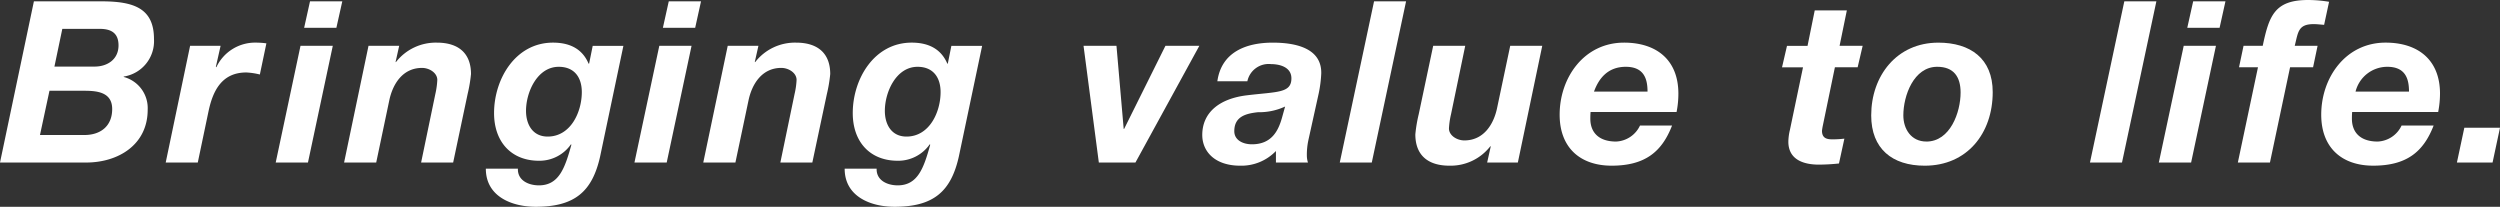
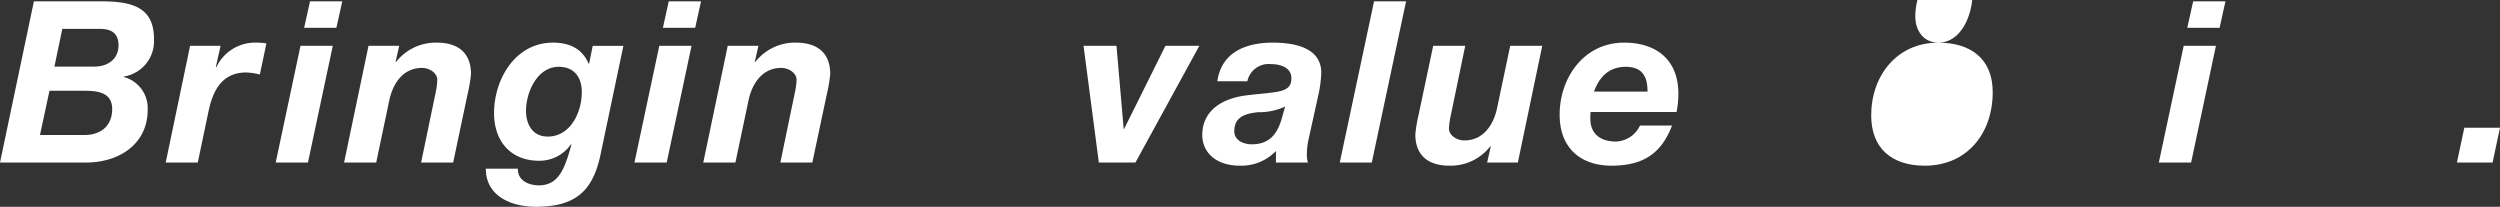
<svg xmlns="http://www.w3.org/2000/svg" id="title" width="1258" height="104.052" viewBox="0 0 1258 104.052">
  <rect x="0" y="0" width="1258" height="104.052" fill="#333333" stroke="none" />
  <g id="レイヤー_1" data-name="レイヤー 1">
    <path id="パス_58" data-name="パス 58" d="M17.058.172h34.06C67.386.172,77.485,3.7,77.485,19.133A18.031,18.031,0,0,1,62.256,38.02v.208A16.2,16.2,0,0,1,74.314,54.712c0,17.615-14.785,26.575-31.006,26.575H0Zm3.057,67.261H42.487c8.054,0,13.965-4.419,13.965-13.074,0-8.509-7.618-9.192-14.094-9.192H24.892ZM27.388,33H47.6c6.488,0,12.042-3.65,12.042-10.66,0-6.154-3.627-8.317-9.42-8.317H31.356Z" transform="translate(0 0.503)" fill="#fff" />
    <path id="パス_59" data-name="パス 59" d="M33.518,7.076H48.864L46.482,17.642l.235.232a21.54,21.54,0,0,1,20.209-12.4,37.824,37.824,0,0,1,4.985.361L68.622,21.512a34.538,34.538,0,0,0-6.81-1.024c-12.371,0-16.818,9.306-18.973,19.3L37.384,65.808H21.245Z" transform="translate(62.139 15.979)" fill="#fff" />
    <path id="パス_60" data-name="パス 60" d="M47.825,22.549H64.074L51.577,81.28H35.348ZM65.88,13.482H49.658L52.61.173H68.851Z" transform="translate(103.388 0.506)" fill="#fff" />
    <path id="パス_61" data-name="パス 61" d="M56.4,7.072H71.84L70.015,15.24h.216A25.382,25.382,0,0,1,90.805,5.471c11.131,0,17.171,5.577,17.171,15.794a73.009,73.009,0,0,1-1.711,10.118L99,65.8H82.873L90.02,31.383a39.935,39.935,0,0,0,1-7.147c0-3.532-3.956-6.044-7.689-6.044-9.812,0-14.785,8.219-16.484,16.375L60.278,65.8H44.115Z" transform="translate(129.031 15.983)" fill="#fff" />
    <path id="パス_62" data-name="パス 62" d="M119.8,62.742c-3.984,17.839-12.952,25.323-32.392,25.323-11.932,0-25.119-5.1-25.119-19.169H78.43c-.232,5.887,5.338,8.387,10.562,8.387,10.2,0,13.156-8.964,16.355-20.445l-.216-.216a19.314,19.314,0,0,1-16.1,8.281c-13.973,0-22.6-9.549-22.6-23.985,0-17.152,10.774-35.453,29.641-35.453,8.058,0,14.667,2.849,17.933,10.6h.247l1.817-8.984H131.51ZM82.512,39.781c0,6.947,3.411,12.952,10.9,12.952,11.6,0,17.175-12.363,17.175-22.372,0-7.406-3.752-12.732-11.614-12.732-10.77,0-16.461,12.732-16.461,22.148" transform="translate(182.182 15.987)" fill="#fff" />
    <path id="パス_63" data-name="パス 63" d="M93.847,22.549h16.229L97.571,81.28H81.342ZM111.9,13.482H95.652L98.608.173h16.229Z" transform="translate(237.915 0.506)" fill="#fff" />
    <path id="パス_64" data-name="パス 64" d="M102.469,7.072h15.444l-1.833,8.168h.232a25.327,25.327,0,0,1,20.559-9.769c11.135,0,17.179,5.577,17.179,15.794a73,73,0,0,1-1.7,10.118L145.046,65.8H128.954l7.139-34.421a38.633,38.633,0,0,0,1.024-7.147c0-3.532-3.968-6.044-7.708-6.044-9.773,0-14.785,8.219-16.484,16.375L106.339,65.8H90.165Z" transform="translate(263.721 15.983)" fill="#fff" />
-     <path id="パス_65" data-name="パス 65" d="M165.753,62.742C161.785,80.58,152.8,88.065,133.389,88.065c-11.932,0-25.1-5.1-25.1-19.169h16.092c-.208,5.887,5.361,8.387,10.6,8.387,10.2,0,13.172-8.964,16.363-20.445l-.243-.216A19.3,19.3,0,0,1,134.97,64.9c-13.98,0-22.607-9.549-22.607-23.985,0-17.152,10.778-35.453,29.648-35.453,8.046,0,14.648,2.849,17.952,10.6h.22l1.805-8.984h15.484ZM128.514,39.781c0,6.947,3.391,12.952,10.888,12.952,11.586,0,17.16-12.363,17.16-22.372,0-7.406-3.76-12.732-11.586-12.732-10.805,0-16.461,12.732-16.461,22.148" transform="translate(316.743 15.987)" fill="#fff" />
    <path id="パス_66" data-name="パス 66" d="M165.035,64.606H146.616l-7.7-58.732H155.49l3.634,41.812h.212l20.79-41.812h17.061Z" transform="translate(406.32 17.181)" fill="#fff" />
    <path id="パス_67" data-name="パス 67" d="M161.735,24.9C163.787,10.157,176.292,5.467,189.6,5.467c10.468,0,24.656,2.273,24.417,15.468a62.559,62.559,0,0,1-1.236,9.867l-5.224,23.64a35.166,35.166,0,0,0-.785,7.948,11.523,11.523,0,0,0,.557,3.407H191.207V60a24.075,24.075,0,0,1-17.992,7.383c-12.842,0-19.075-7.241-19.075-15.437,0-11.241,8.509-18.3,22.482-19.985,15.225-1.837,22.372-1.02,22.372-8.529,0-5.8-6.135-7.163-10.232-7.163A10.962,10.962,0,0,0,176.834,24.9ZM195.826,37.62a30.857,30.857,0,0,1-13.635,2.853c-6.123.679-11.936,2.151-11.936,9.561,0,4.408,4.211,6.586,8.886,6.586,10,0,13.294-6.955,15.1-13.3Z" transform="translate(450.84 15.99)" fill="#fff" />
    <path id="パス_68" data-name="パス 68" d="M189.023.173h16.112L187.881,81.284H171.769Z" transform="translate(502.402 0.506)" fill="#fff" />
    <path id="パス_69" data-name="パス 69" d="M233.039,64.606H217.594l1.821-8.16h-.243a25.288,25.288,0,0,1-20.543,9.745c-11.139,0-17.171-5.546-17.171-15.778a70.646,70.646,0,0,1,1.7-10.11l7.281-34.429h16.123L199.414,40.3a40.231,40.231,0,0,0-1.04,7.163c0,3.513,3.988,6.017,7.74,6.017,9.785,0,14.793-8.179,16.485-16.339l6.6-31.269H245.32Z" transform="translate(530.742 17.181)" fill="#fff" />
    <path id="パス_70" data-name="パス 70" d="M215.529,40.362c-.13,1.48-.13,2.481-.13,3.4,0,6.821,4.211,11.48,12.952,11.48A13.945,13.945,0,0,0,240.4,47.168h16.131c-5.1,13.184-13.541,20.213-30.441,20.213-15.676,0-26.132-8.972-26.132-25.637,0-18.788,12.375-36.278,32.4-36.278,16.324,0,27.349,8.674,27.349,25.68a47.221,47.221,0,0,1-.908,9.222Zm28.652-10.24c0-6.005-1.5-12.493-10.935-12.493-9.09,0-13.631,5.915-16.006,12.493Z" transform="translate(584.854 15.987)" fill="#fff" />
-     <path id="パス_71" data-name="パス 71" d="M257.432,19.15h11.614l-2.524,10.8H255.077l-6.04,29.2a27.746,27.746,0,0,0-.459,2.747c0,4.188,3.089,4.317,5.448,4.317a51.712,51.712,0,0,0,5.821-.353l-2.72,12.5a100.109,100.109,0,0,1-10.13.573c-7.493,0-15.558-2.378-15.335-11.928a27.863,27.863,0,0,1,.785-5.569l6.582-31.466H228.47l2.5-10.8h10.342l3.615-17.831h16.159Z" transform="translate(668.245 3.905)" fill="#fff" />
-     <path id="パス_72" data-name="パス 72" d="M273.648,5.467c16.135,0,27.4,7.964,27.4,24.9,0,20.688-12.83,37.019-34.205,37.019-16.379,0-26.936-8.521-26.936-25.315,0-19.887,12.846-36.6,33.754-36.6m-6.017,49.775c12.045,0,17.246-14.769,17.246-24.676,0-7.826-3.391-12.952-11.775-12.952-11.806,0-17.038,14.542-17.038,24.436,0,6.92,3.968,13.176,11.582,13.176" transform="translate(701.683 15.99)" fill="#fff" />
-     <path id="パス_73" data-name="パス 73" d="M285.235.173H301.37l-17.3,81.111H267.95Z" transform="translate(783.72 0.506)" fill="#fff" />
+     <path id="パス_72" data-name="パス 72" d="M273.648,5.467c16.135,0,27.4,7.964,27.4,24.9,0,20.688-12.83,37.019-34.205,37.019-16.379,0-26.936-8.521-26.936-25.315,0-19.887,12.846-36.6,33.754-36.6c12.045,0,17.246-14.769,17.246-24.676,0-7.826-3.391-12.952-11.775-12.952-11.806,0-17.038,14.542-17.038,24.436,0,6.92,3.968,13.176,11.582,13.176" transform="translate(701.683 15.99)" fill="#fff" />
    <path id="パス_74" data-name="パス 74" d="M289.3,22.549h16.218L293.028,81.28H276.779Zm18.054-9.066H291.093L294.06.173h16.245Z" transform="translate(809.543 0.506)" fill="#fff" />
-     <path id="パス_75" data-name="パス 75" d="M297.04,33.852H287.5l2.276-10.8h9.651C302.609,8.054,305.318,0,322.265,0a65.978,65.978,0,0,1,10.55.9l-2.492,11.6c-1.707-.122-3.532-.361-5.232-.361-7.944,0-7.814,4.1-9.557,10.915h11.5l-2.268,10.8H313.191L303.064,81.786H286.91Z" transform="translate(839.175 0)" fill="#fff" />
-     <path id="パス_76" data-name="パス 76" d="M313.166,40.362c-.126,1.48-.126,2.481-.126,3.4,0,6.821,4.184,11.48,12.952,11.48a13.93,13.93,0,0,0,12.049-8.077h16.127c-5.1,13.184-13.521,20.213-30.449,20.213-15.676,0-26.12-8.972-26.12-25.637,0-18.788,12.367-36.278,32.376-36.278,16.359,0,27.392,8.674,27.392,25.68a49.115,49.115,0,0,1-.915,9.216Zm28.6-10.24c0-6.005-1.48-12.493-10.911-12.493a16.461,16.461,0,0,0-15.99,12.493Z" transform="translate(870.442 15.987)" fill="#fff" />
    <path id="パス_77" data-name="パス 77" d="M318.732,16.377H336.68l-3.744,17.509H315Z" transform="translate(921.32 47.901)" fill="#fff" />
  </g>
</svg>